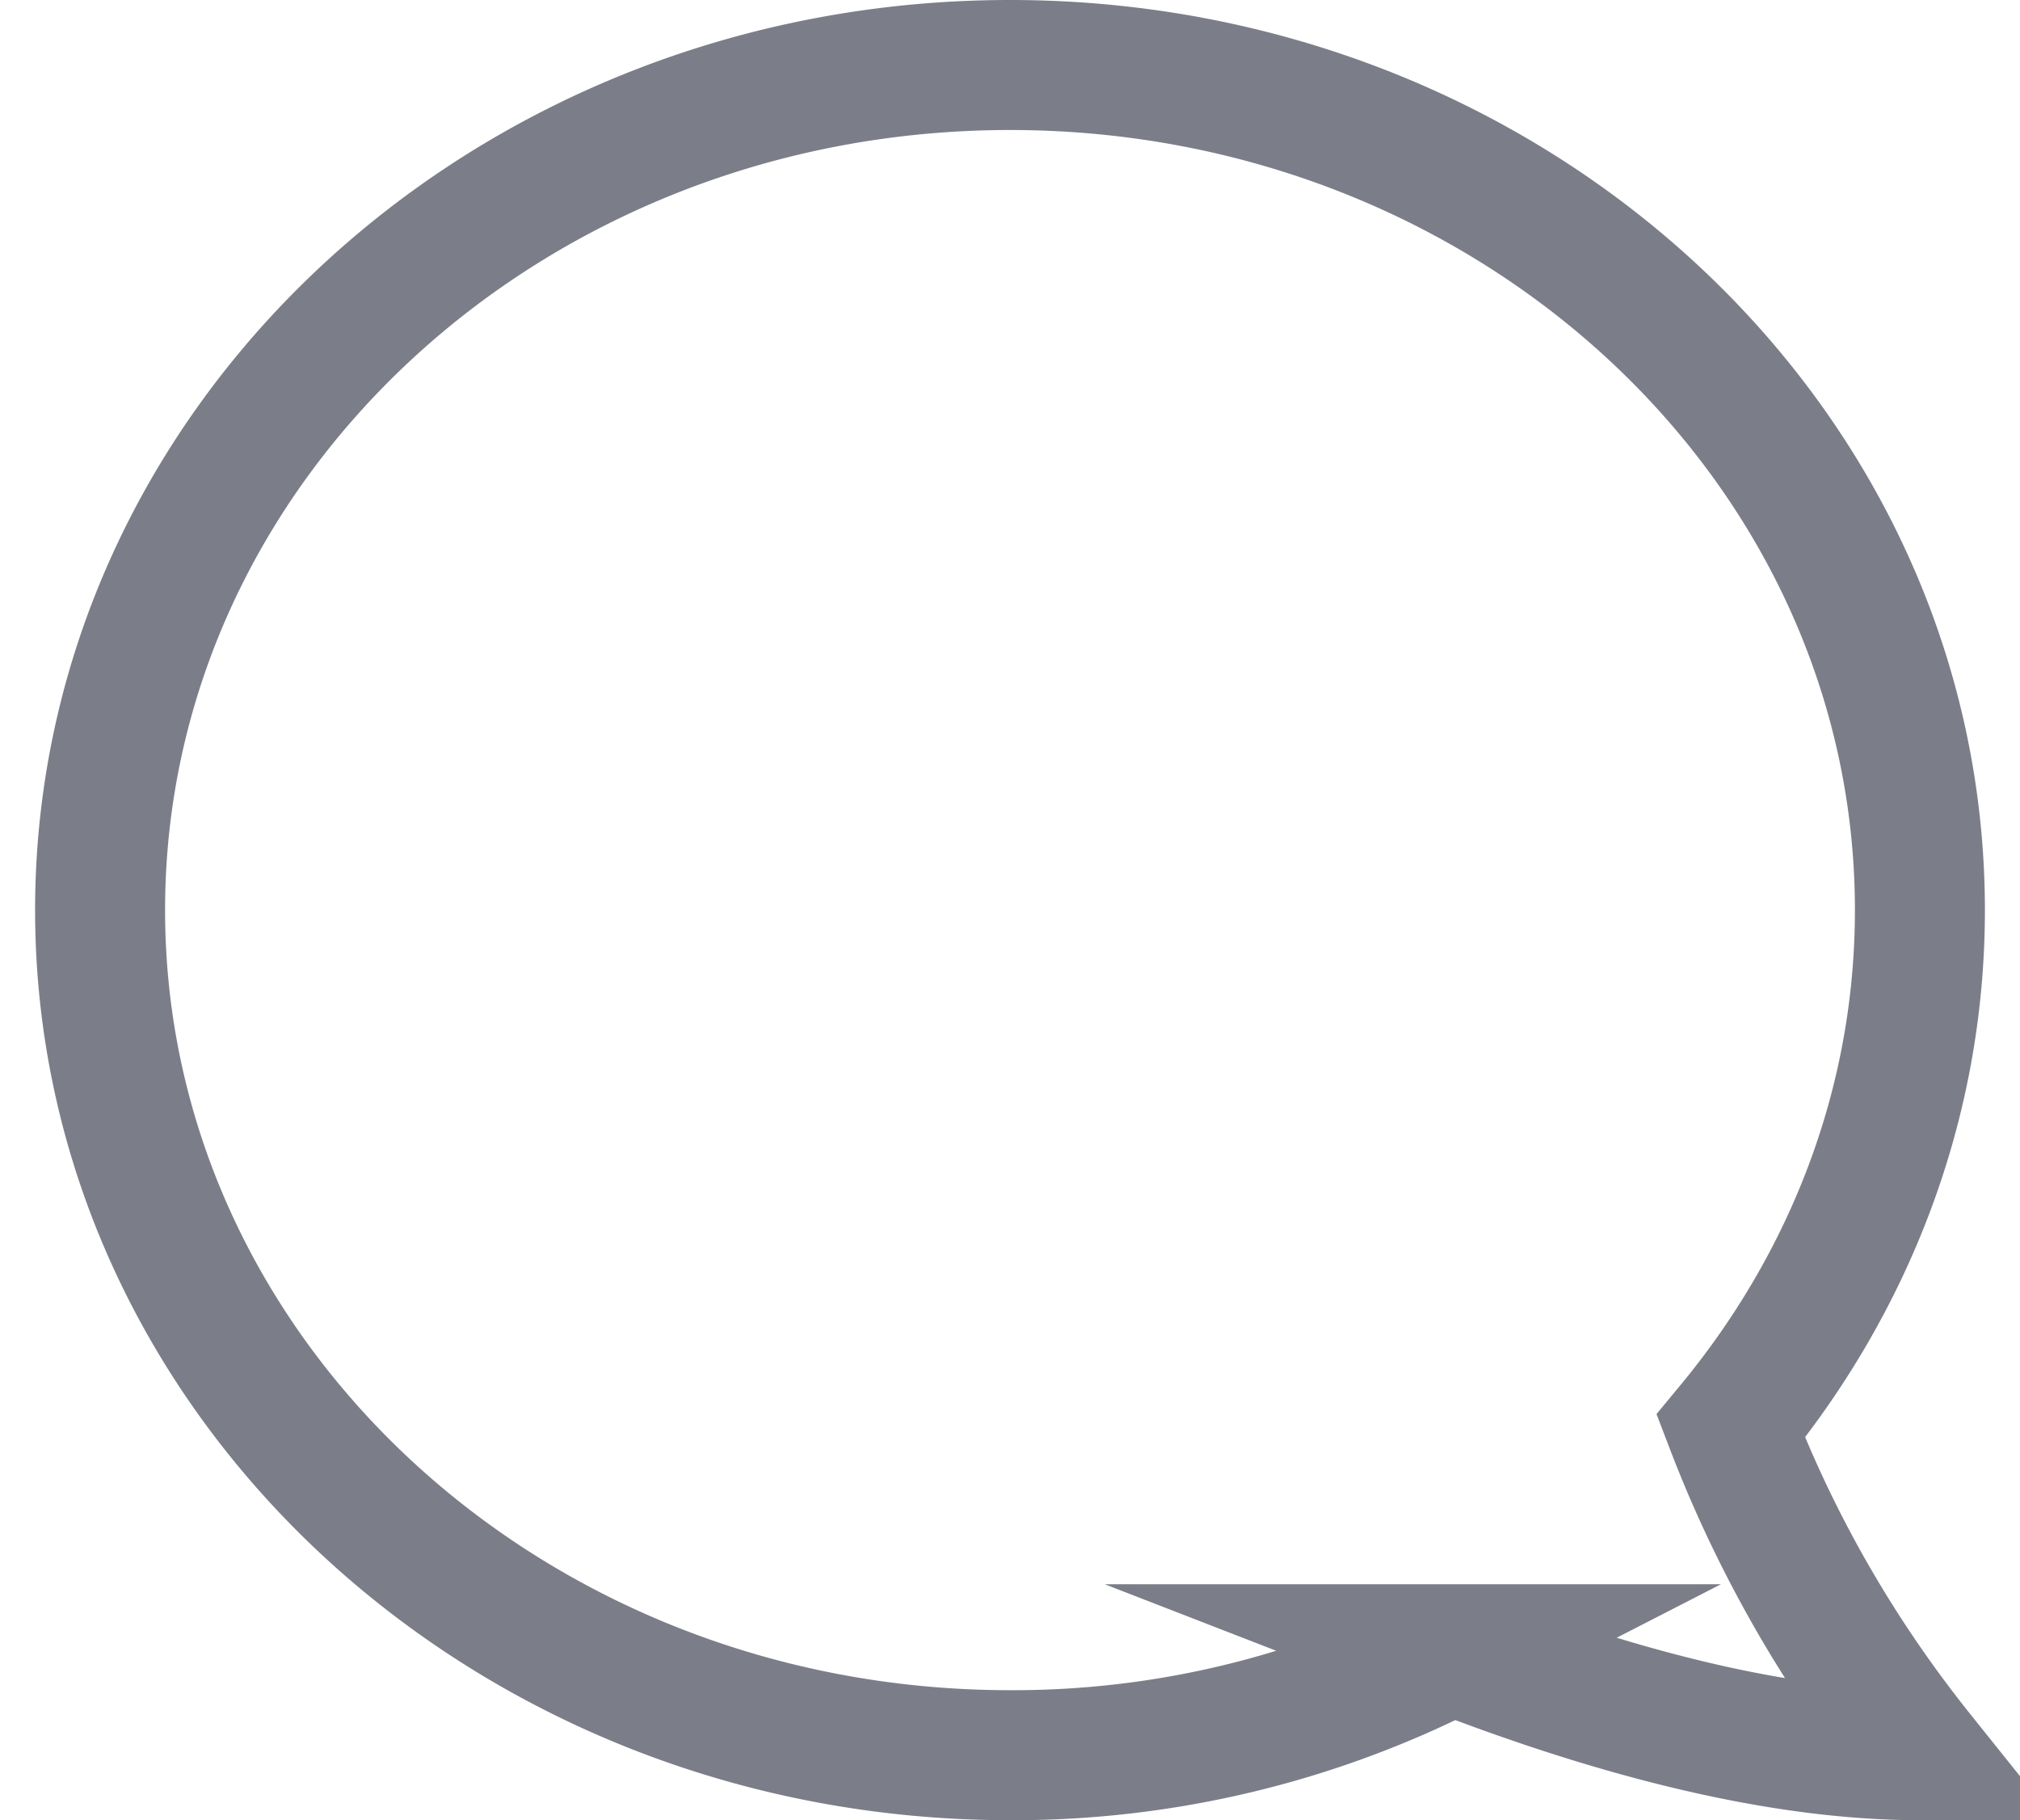
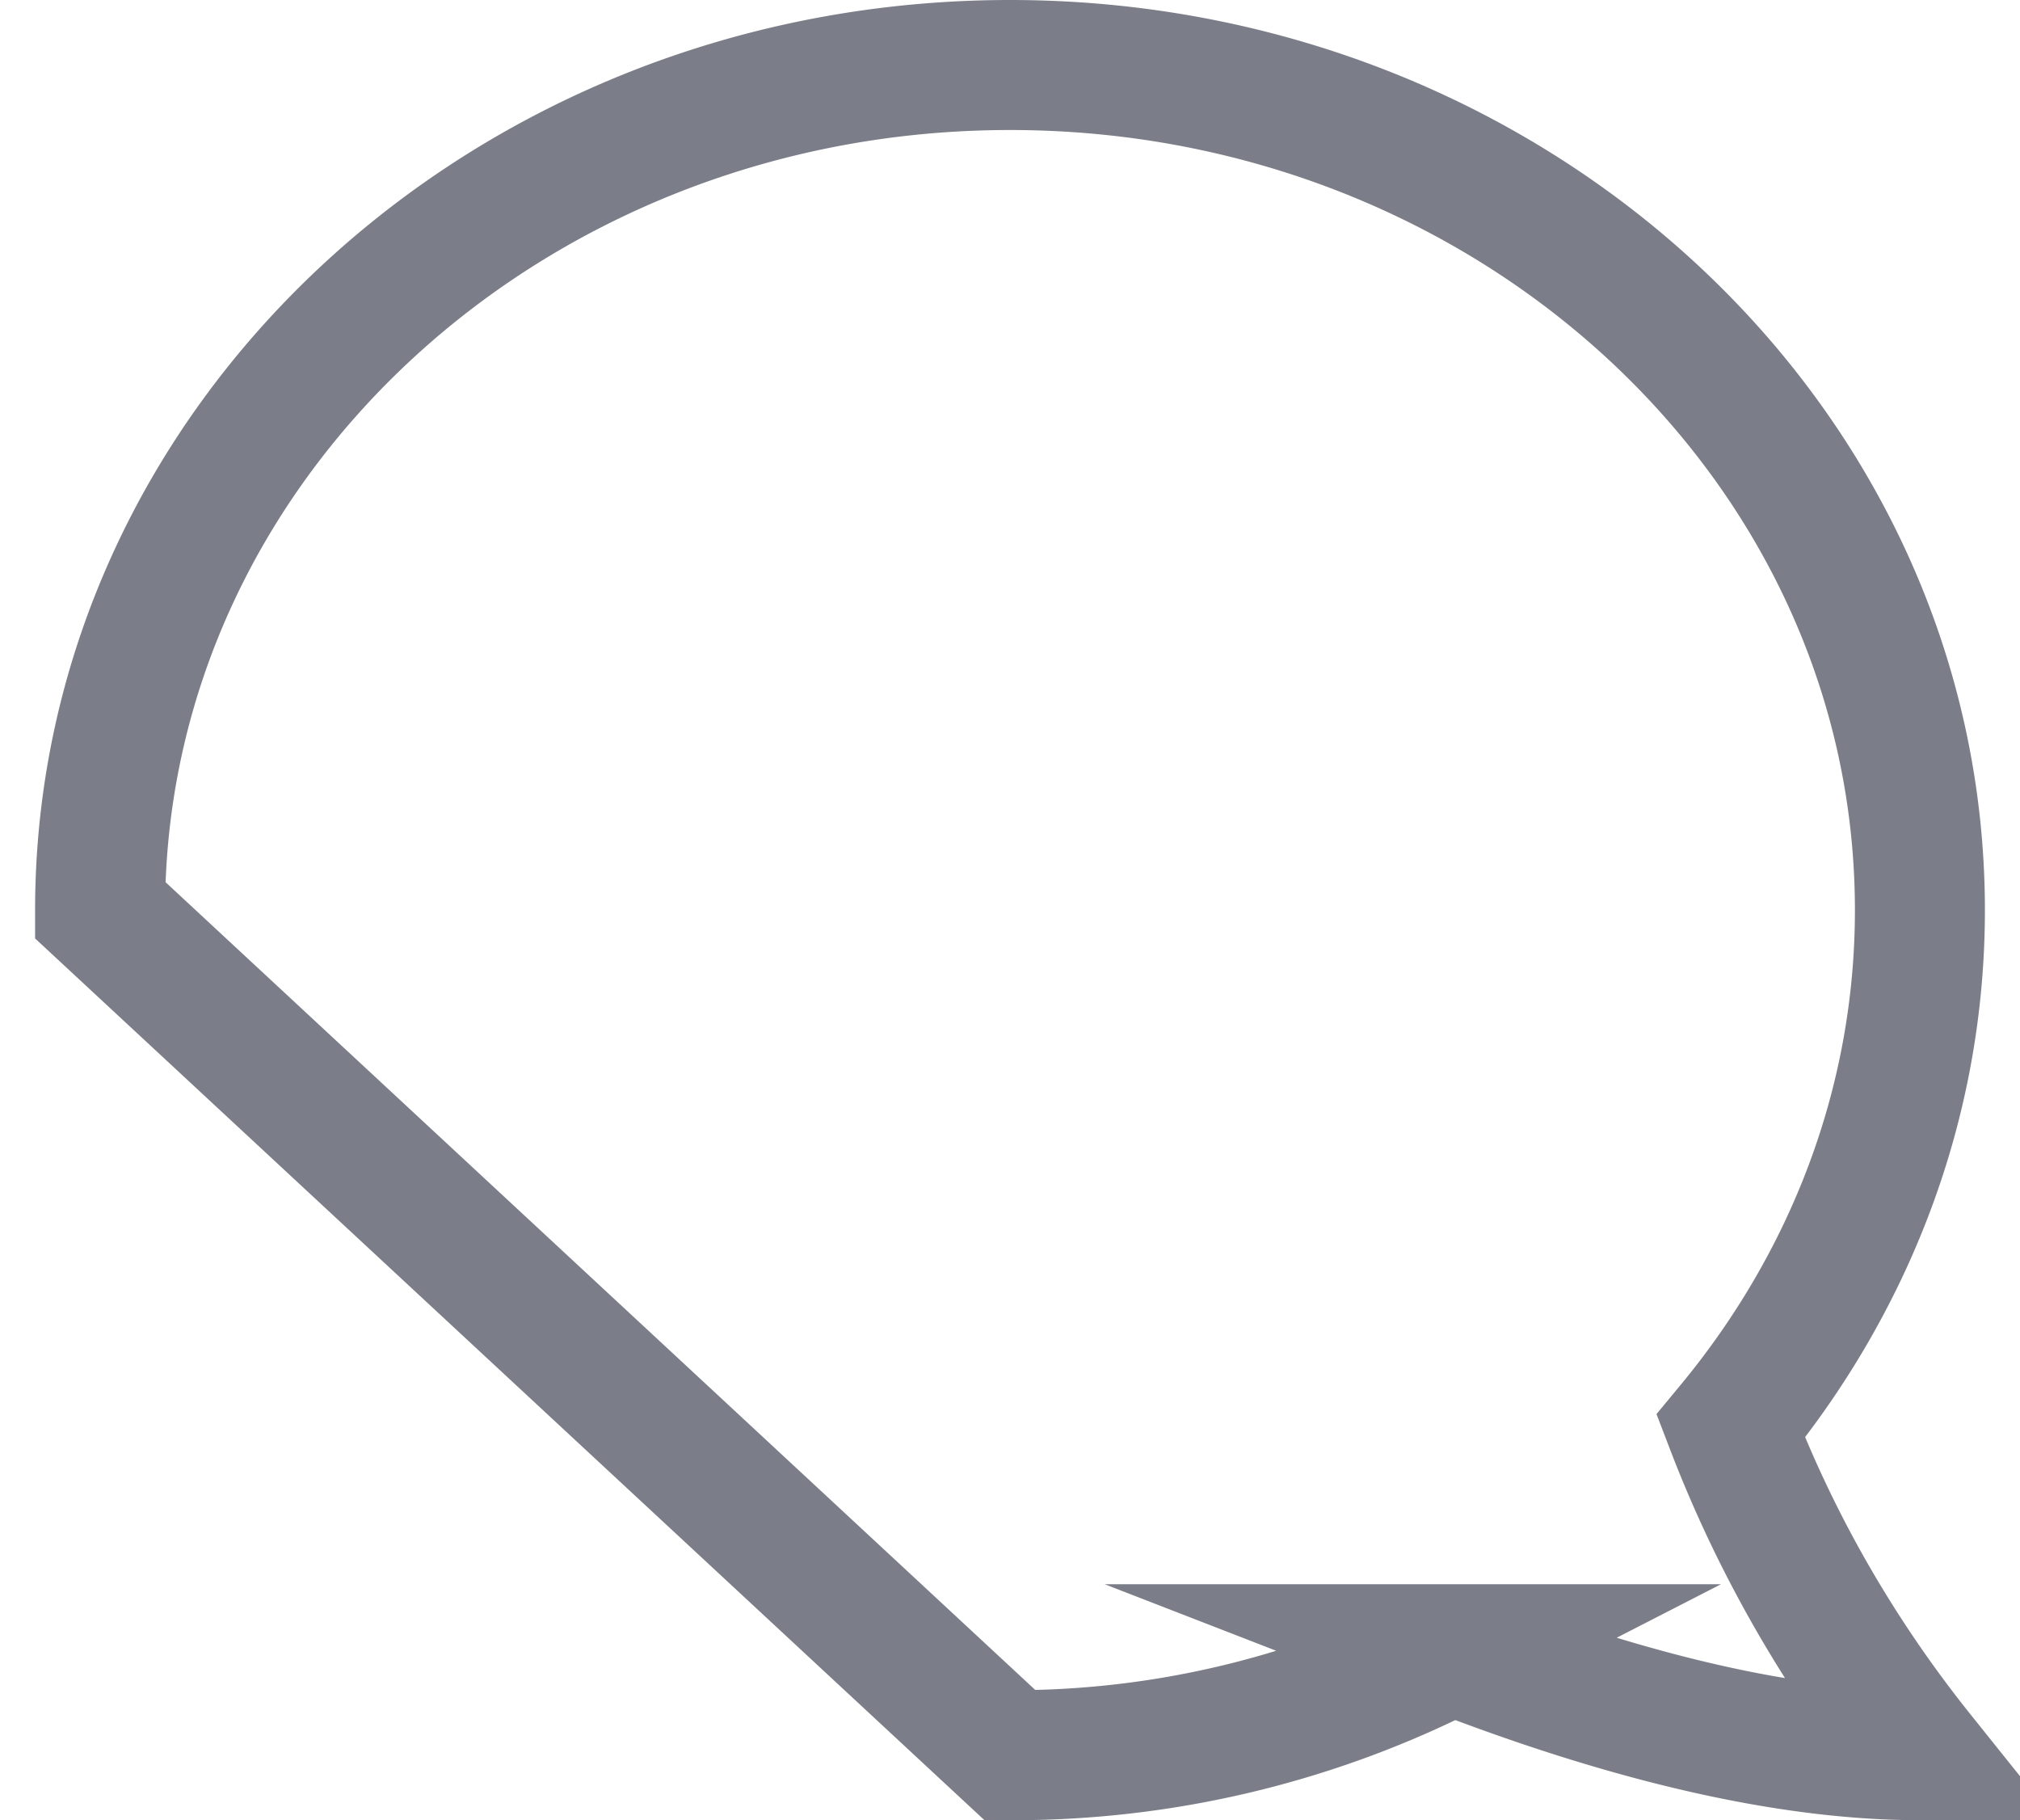
<svg xmlns="http://www.w3.org/2000/svg" width="31.08" height="28" viewBox="0 0 31.08 28">
-   <path fill="none" stroke="#7b7e88" stroke-miterlimit="50" stroke-width="2" d="M1.54 14c0-7.18 6.27-13 14-13s14 5.82 14 13c0 2.99-1.09 5.74-2.91 7.94.59 1.54 1.5 3.3 2.91 5.06-2.3 0-4.88-.73-7.2-1.63a14.78 14.78 0 0 1-6.8 1.63c-7.73 0-14-5.82-14-13z" />
+   <path fill="none" stroke="#7b7e88" stroke-miterlimit="50" stroke-width="2" d="M1.54 14c0-7.18 6.27-13 14-13s14 5.82 14 13c0 2.99-1.09 5.74-2.91 7.94.59 1.54 1.5 3.3 2.91 5.06-2.3 0-4.88-.73-7.2-1.63a14.78 14.78 0 0 1-6.8 1.63z" />
</svg>